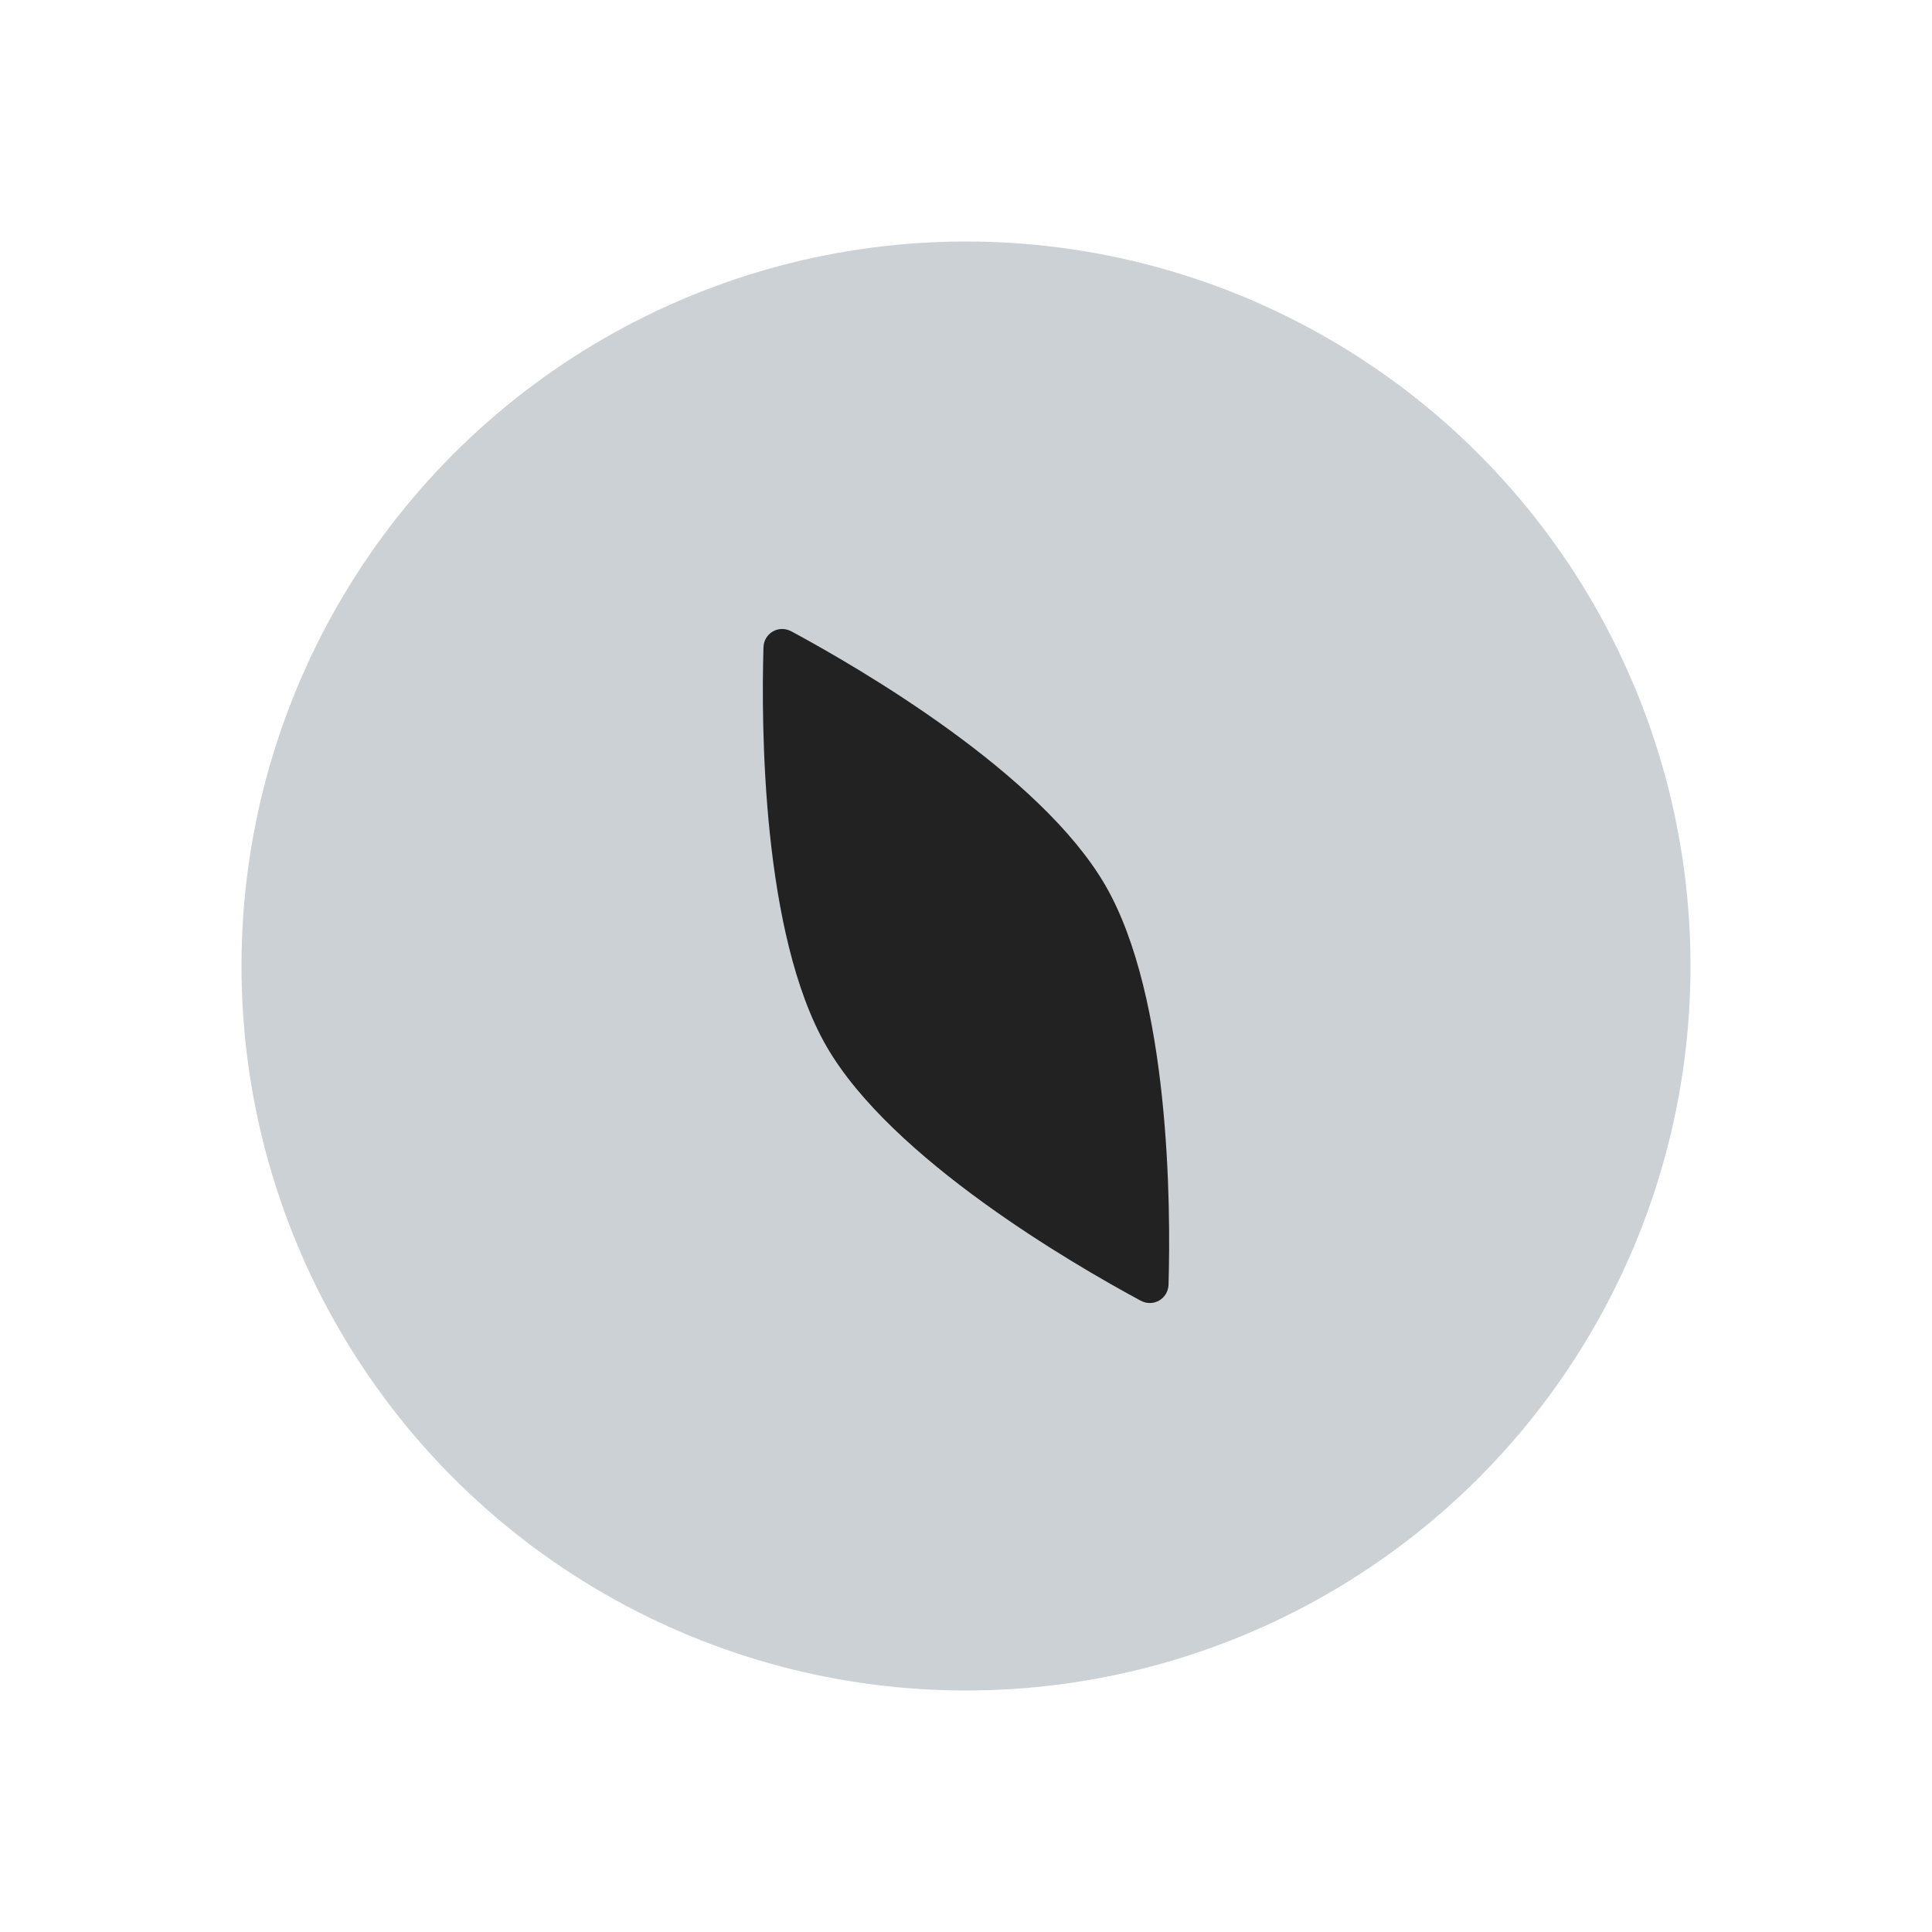
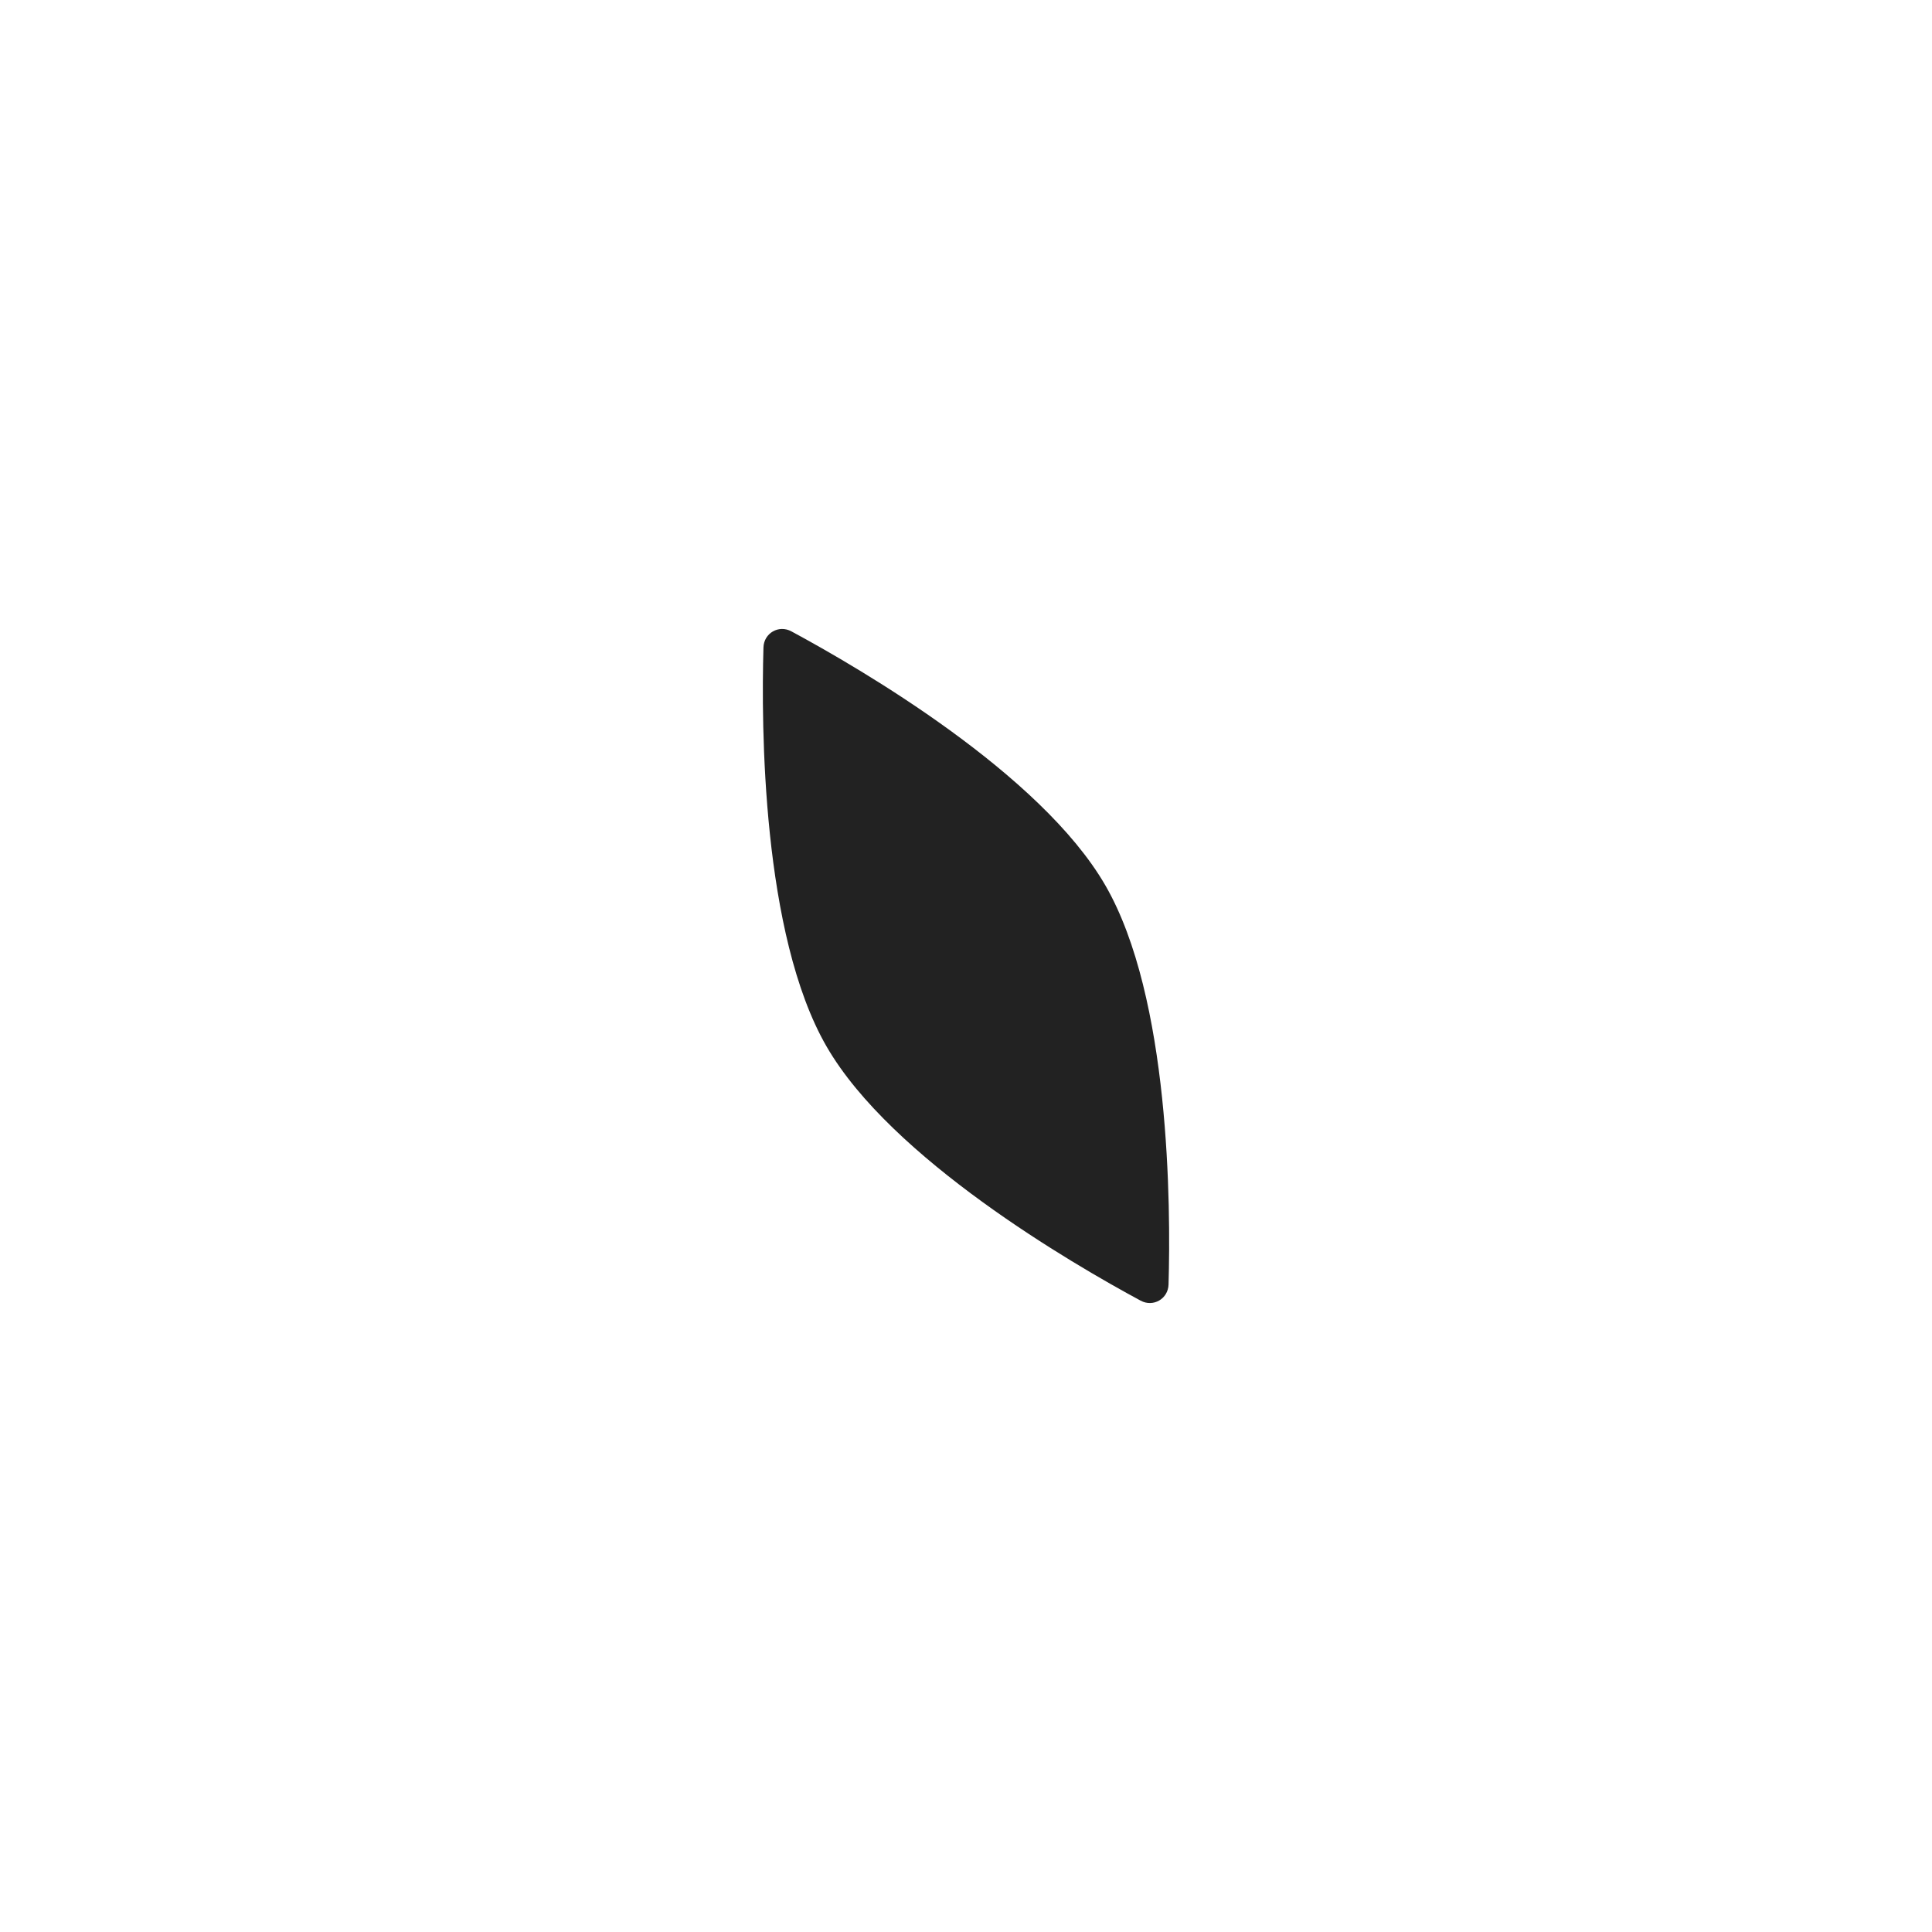
<svg xmlns="http://www.w3.org/2000/svg" width="800px" height="800px" viewBox="0 0 24 24" fill="none">
-   <circle cx="12" cy="12" r="9" fill="#2A4157" fill-opacity="0.24" />
  <path d="M9.831 7.843C10.681 8.301 12.928 9.607 13.732 11C14.536 12.393 14.544 14.992 14.516 15.957C14.511 16.135 14.326 16.242 14.169 16.157C13.319 15.699 11.072 14.393 10.268 13C9.464 11.607 9.456 9.008 9.484 8.043C9.489 7.865 9.674 7.758 9.831 7.843Z" fill="#222222" />
</svg>